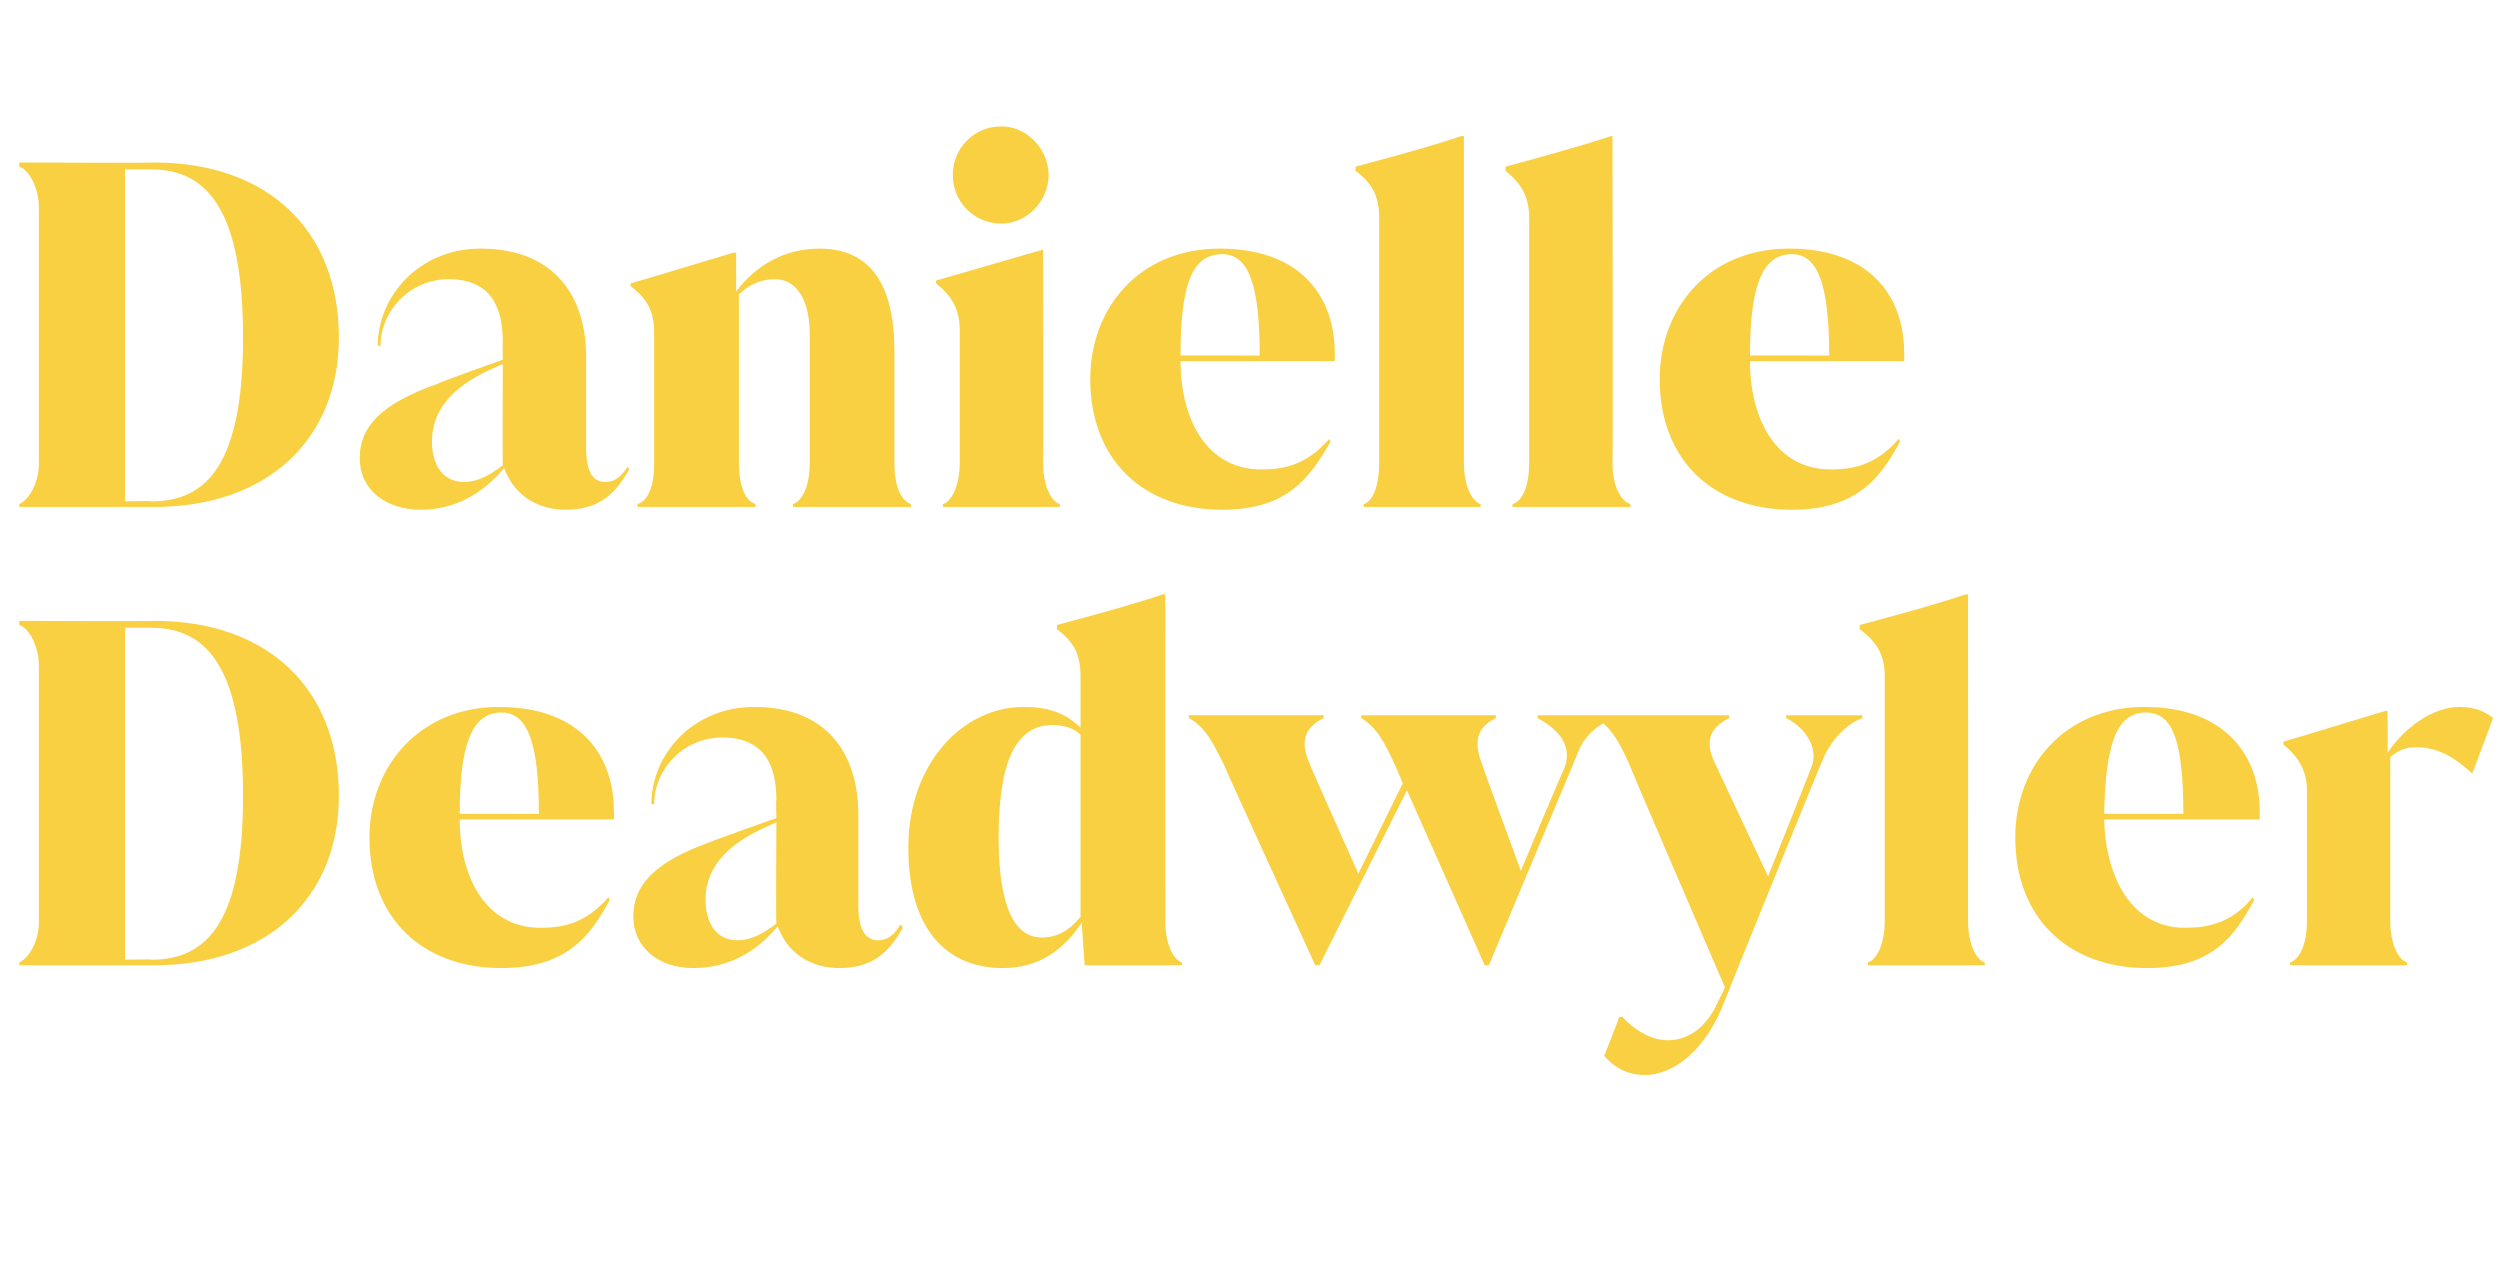
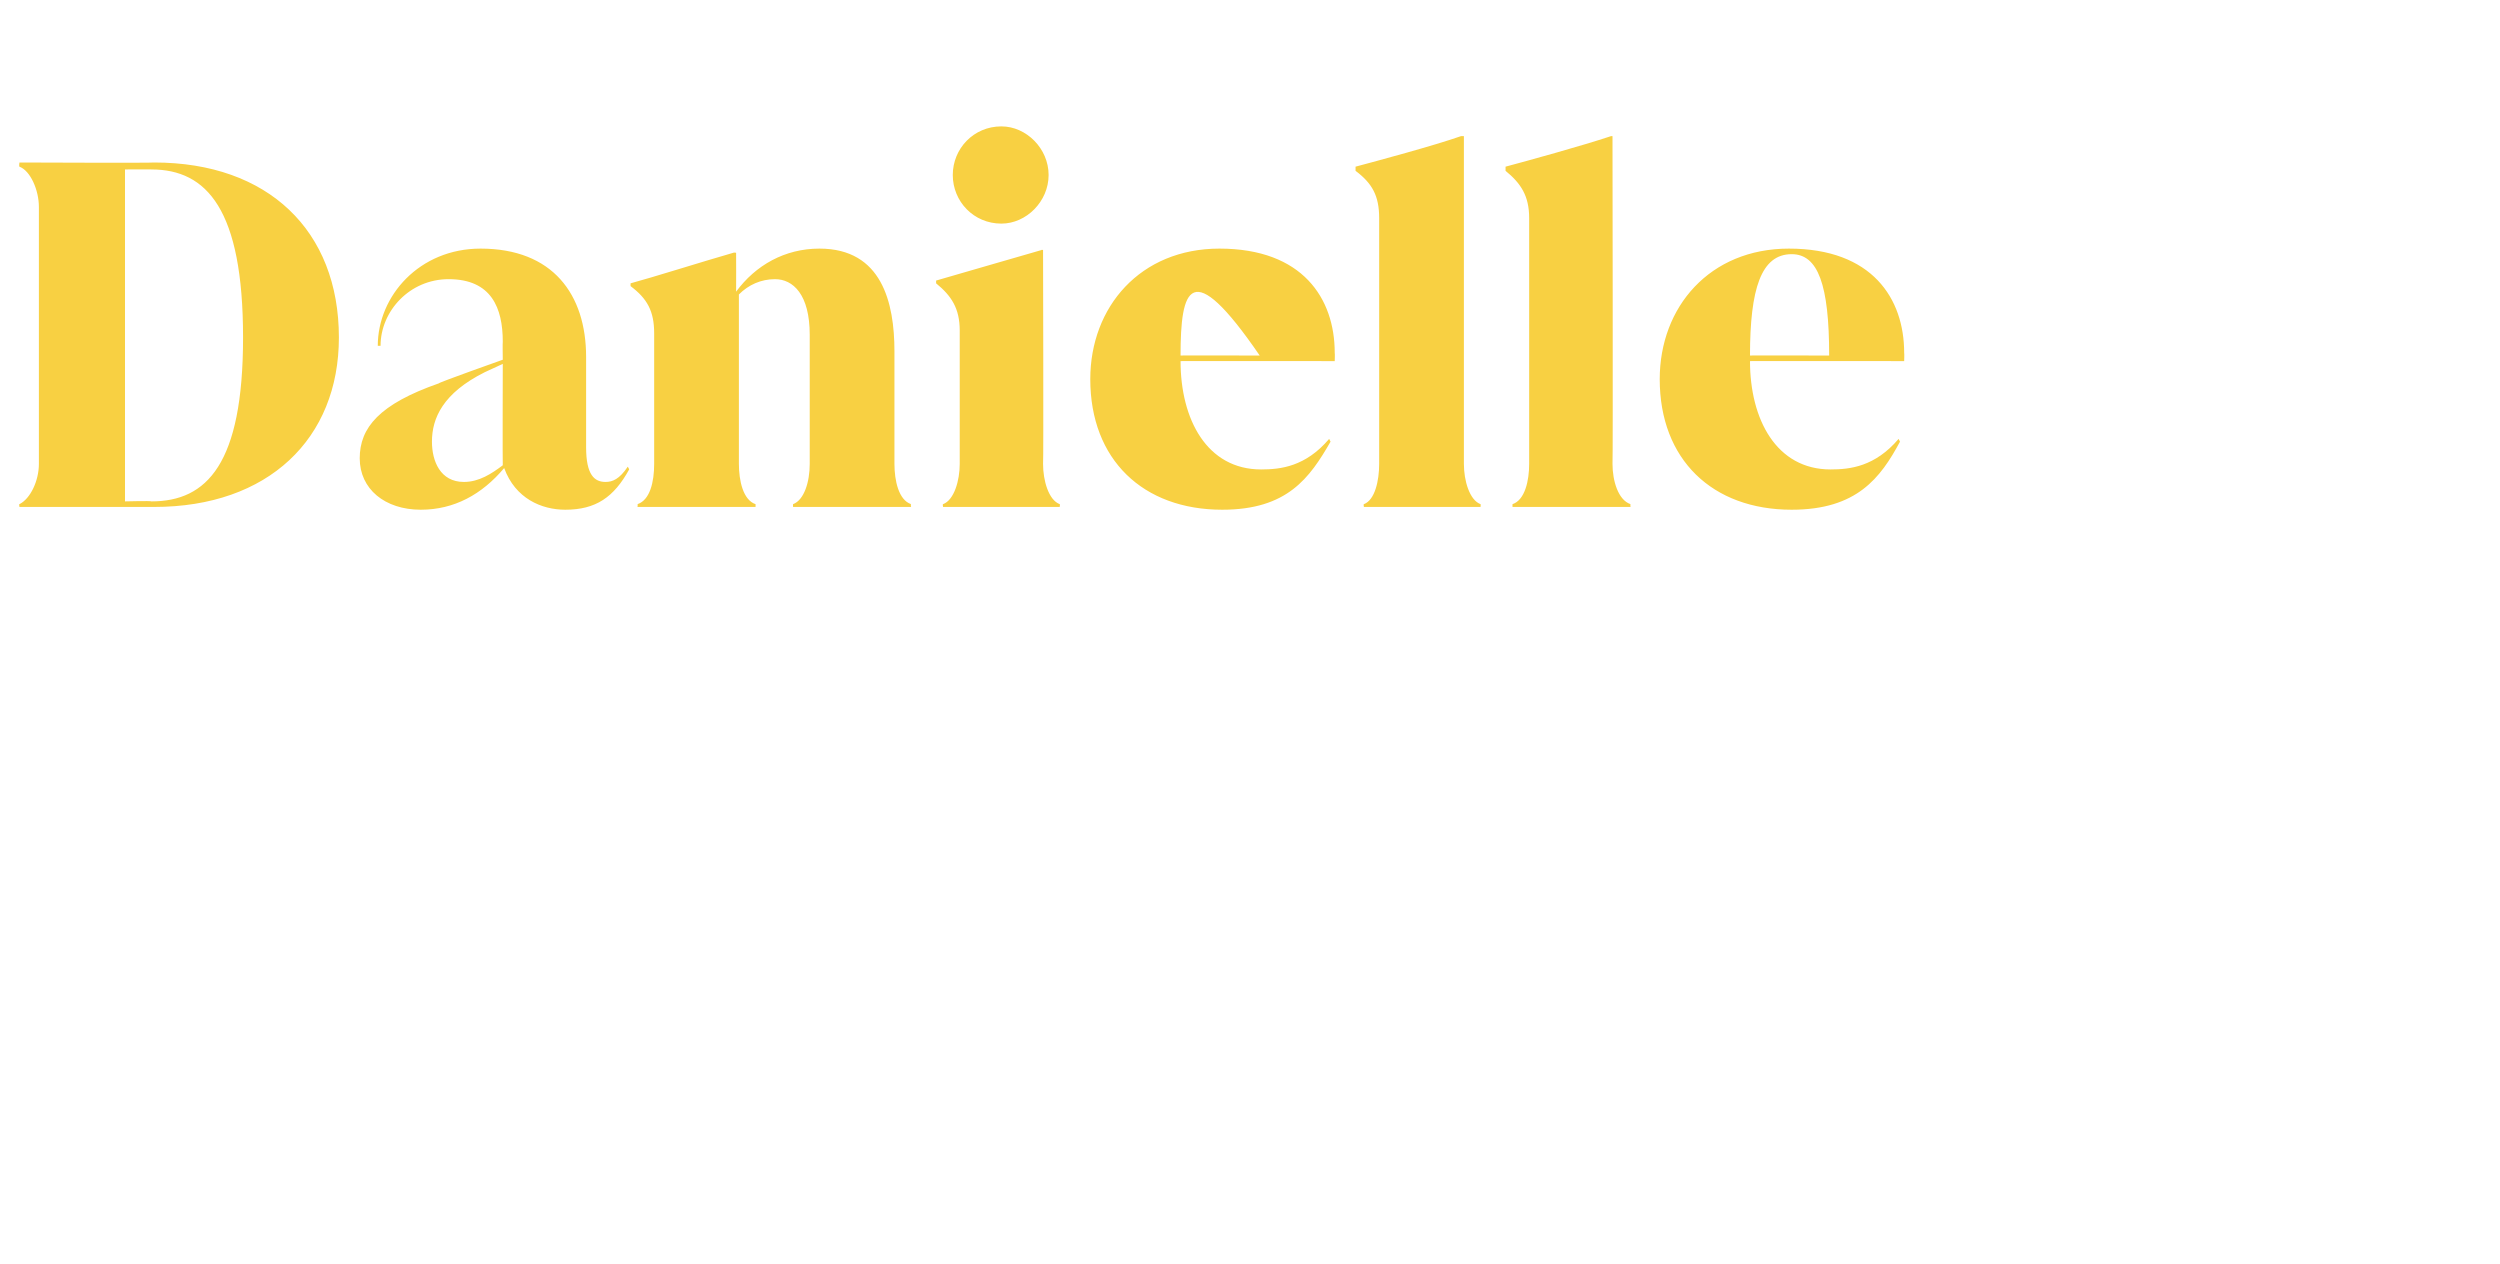
<svg xmlns="http://www.w3.org/2000/svg" version="1.1" width="180px" height="91px" viewBox="0 -1 180 91" style="top:-1px">
  <desc>Danielle Deadwyler</desc>
  <defs />
  <g id="Polygon3554">
-     <path d="M 11.1 43.7 C 19.3 43.7 24.4 48.6 24.4 56.3 C 24.4 63.6 19.3 68.5 11.1 68.5 C 11.08 68.5 1.4 68.5 1.4 68.5 C 1.4 68.5 1.36 68.26 1.4 68.3 C 2.2 67.9 2.8 66.6 2.8 65.4 C 2.8 65.4 2.8 46.9 2.8 46.9 C 2.8 45.7 2.2 44.3 1.4 44 C 1.36 43.98 1.4 43.7 1.4 43.7 C 1.4 43.7 11.12 43.74 11.1 43.7 Z M 9 68.1 C 9 68.1 10.91 68.05 10.9 68.1 C 14.9 68.1 17.5 65.4 17.5 56.3 C 17.5 47.1 14.9 44.2 10.9 44.2 C 10.95 44.19 9 44.2 9 44.2 L 9 68.1 Z M 44.2 57.4 C 44.23 57.45 44.2 58 44.2 58 C 44.2 58 33.08 57.99 33.1 58 C 33.1 62.2 35 65.8 38.9 65.8 C 40.3 65.8 42.1 65.6 43.8 63.6 C 43.8 63.6 43.9 63.8 43.9 63.8 C 42.5 66.4 40.8 68.7 36.1 68.7 C 30.4 68.7 26.6 65.1 26.6 59.3 C 26.6 54.1 30.3 49.9 35.9 49.9 C 41.9 49.9 44.2 53.5 44.2 57.4 Z M 38.8 57.6 C 38.8 57.6 38.79 57.58 38.8 57.6 C 38.8 52.5 38 50.3 36.1 50.3 C 33.9 50.3 33.1 52.8 33.1 57.6 C 33.08 57.58 38.8 57.6 38.8 57.6 Z M 64.9 65.6 C 64.9 65.6 65.01 65.81 65 65.8 C 63.9 67.8 62.6 68.7 60.4 68.7 C 58.7 68.7 56.8 67.9 56 65.7 C 54.4 67.6 52.4 68.7 49.9 68.7 C 47.4 68.7 45.6 67.2 45.6 65 C 45.6 62.8 47 61.1 51.2 59.6 C 51.24 59.55 55.9 57.9 55.9 57.9 C 55.9 57.9 55.86 56.6 55.9 56.6 C 55.9 54.2 55.1 52.1 52 52.1 C 49.2 52.1 47.1 54.4 47.1 56.9 C 47.1 56.9 46.9 56.9 46.9 56.9 C 46.9 53.3 49.9 49.9 54.3 49.9 C 59.5 49.9 61.8 53.2 61.8 57.7 C 61.8 57.7 61.8 64.2 61.8 64.2 C 61.8 66.2 62.5 66.7 63.2 66.7 C 63.7 66.7 64.3 66.5 64.8 65.6 C 64.84 65.64 64.9 65.6 64.9 65.6 Z M 55.9 65.5 C 55.86 65.47 55.9 58.2 55.9 58.2 C 55.9 58.2 54.57 58.81 54.6 58.8 C 51.6 60.3 50.8 62.1 50.8 63.8 C 50.8 65.2 51.4 66.7 53.1 66.7 C 54.2 66.7 55.1 66.1 55.9 65.5 Z M 83.9 41.8 C 83.9 41.8 83.91 65.37 83.9 65.4 C 83.9 66.6 84.3 68 85.1 68.3 C 85.1 68.29 85.1 68.5 85.1 68.5 L 78.1 68.5 C 78.1 68.5 77.86 65.4 77.9 65.4 C 76.6 67.4 74.8 68.7 72.2 68.7 C 68.4 68.7 65.4 66.2 65.4 60 C 65.4 54 69.3 49.9 73.7 49.9 C 75.4 49.9 76.7 50.3 77.8 51.4 C 77.8 51.4 77.8 47.7 77.8 47.7 C 77.8 46.1 77.3 45.2 76.1 44.3 C 76.1 44.3 76.1 44 76.1 44 C 77.6 43.6 81.7 42.5 83.7 41.8 C 83.74 41.81 83.9 41.8 83.9 41.8 Z M 77.8 65 C 77.8 65 77.8 51.9 77.8 51.9 C 77.3 51.4 76.5 51.2 75.8 51.2 C 73.1 51.2 71.9 53.9 71.9 59.3 C 71.9 64.4 73.1 66.5 75 66.5 C 76.2 66.5 77.1 65.9 77.8 65 Z M 110.7 50.5 L 116.2 50.5 C 116.2 50.5 116.21 50.75 116.2 50.7 C 114.3 51.5 113.8 52.6 113.4 53.7 C 113.39 53.71 107.2 68.5 107.2 68.5 L 106.9 68.5 L 101.3 55.9 L 95 68.5 L 94.7 68.5 C 94.7 68.5 88.06 54.01 88.1 54 C 87.4 52.7 86.9 51.4 85.6 50.7 C 85.61 50.75 85.6 50.5 85.6 50.5 L 95.3 50.5 C 95.3 50.5 95.33 50.75 95.3 50.7 C 94.1 51.3 93.5 52.2 94.3 54 C 94.28 54.05 97.8 61.9 97.8 61.9 L 101 55.4 C 101 55.4 100.43 54.01 100.4 54 C 99.8 52.7 99.2 51.4 98 50.7 C 98.02 50.75 98 50.5 98 50.5 L 107.7 50.5 C 107.7 50.5 107.71 50.75 107.7 50.7 C 106.5 51.3 106 52.2 106.7 54 C 106.69 54.05 109.5 61.7 109.5 61.7 C 109.5 61.7 112.57 54.35 112.6 54.4 C 113.3 52.7 112.2 51.5 110.7 50.7 C 110.74 50.75 110.7 50.5 110.7 50.5 Z M 128.6 50.5 L 134.1 50.5 C 134.1 50.5 134.06 50.75 134.1 50.7 C 132.7 51.2 131.6 52.7 131.2 53.8 C 131.17 53.77 124.8 69.5 124.8 69.5 C 124.8 69.5 124.2 71.05 124.2 71 C 122.9 74.5 120.6 76.4 118.4 76.4 C 117.4 76.4 116.3 76 115.5 75 C 115.53 75.02 116.6 72.2 116.6 72.2 C 116.6 72.2 116.79 72.24 116.8 72.2 C 117.7 73.2 118.9 73.9 120.1 73.9 C 121.5 73.9 122.9 73 123.7 71.1 C 123.72 71.11 124.2 70.1 124.2 70.1 C 124.2 70.1 117.26 54.01 117.3 54 C 116.7 52.7 116.1 51.4 114.9 50.7 C 114.85 50.75 114.9 50.5 114.9 50.5 L 124.5 50.5 C 124.5 50.5 124.54 50.75 124.5 50.7 C 123.3 51.3 122.6 52.2 123.5 54 C 123.52 54.05 127.3 62.1 127.3 62.1 C 127.3 62.1 130.42 54.28 130.4 54.3 C 131 52.9 130 51.4 128.6 50.7 C 128.59 50.75 128.6 50.5 128.6 50.5 Z M 134.5 68.5 C 134.5 68.5 134.47 68.29 134.5 68.3 C 135.3 68 135.7 66.6 135.7 65.4 C 135.7 65.4 135.7 47.7 135.7 47.7 C 135.7 46.1 135.1 45.2 133.9 44.3 C 133.9 44.3 133.9 44 133.9 44 C 135.4 43.6 139.5 42.5 141.5 41.8 C 141.54 41.81 141.7 41.8 141.7 41.8 C 141.7 41.8 141.71 65.37 141.7 65.4 C 141.7 66.6 142.1 68 142.9 68.3 C 142.93 68.29 142.9 68.5 142.9 68.5 L 134.5 68.5 Z M 162.7 57.4 C 162.69 57.45 162.7 58 162.7 58 C 162.7 58 151.54 57.99 151.5 58 C 151.6 62.2 153.5 65.8 157.3 65.8 C 158.7 65.8 160.6 65.6 162.2 63.6 C 162.2 63.6 162.3 63.8 162.3 63.8 C 160.9 66.4 159.3 68.7 154.6 68.7 C 148.9 68.7 145.1 65.1 145.1 59.3 C 145.1 54.1 148.7 49.9 154.4 49.9 C 160.3 49.9 162.7 53.5 162.7 57.4 Z M 157.2 57.6 C 157.2 57.6 157.25 57.58 157.2 57.6 C 157.2 52.5 156.5 50.3 154.5 50.3 C 152.3 50.3 151.6 52.8 151.5 57.6 C 151.54 57.58 157.2 57.6 157.2 57.6 Z M 179.5 50.7 C 179.52 50.68 178 54.7 178 54.7 C 178 54.7 177.95 54.66 178 54.7 C 176.4 53.2 175.2 52.8 173.9 52.8 C 173 52.8 172.5 53.2 172.1 53.5 C 172.1 53.5 172.1 65.4 172.1 65.4 C 172.1 66.6 172.5 68 173.3 68.3 C 173.33 68.29 173.3 68.5 173.3 68.5 L 164.9 68.5 C 164.9 68.5 164.86 68.29 164.9 68.3 C 165.7 68 166.1 66.7 166.1 65.4 C 166.1 65.4 166.1 55.9 166.1 55.9 C 166.1 54.5 165.5 53.5 164.4 52.6 C 164.4 52.6 164.4 52.4 164.4 52.4 C 165.8 52 169.7 50.8 171.7 50.2 C 171.73 50.17 171.9 50.2 171.9 50.2 C 171.9 50.2 171.94 53.23 171.9 53.2 C 173.2 51.3 175.2 49.9 177.1 49.9 C 178.3 49.9 179 50.3 179.5 50.7 Z " stroke="none" fill="#f8d042" />
-   </g>
+     </g>
  <g id="Polygon3553">
-     <path d="M 11.1 10.7 C 19.3 10.7 24.4 15.6 24.4 23.3 C 24.4 30.6 19.3 35.5 11.1 35.5 C 11.08 35.5 1.4 35.5 1.4 35.5 C 1.4 35.5 1.36 35.26 1.4 35.3 C 2.2 34.9 2.8 33.6 2.8 32.4 C 2.8 32.4 2.8 13.9 2.8 13.9 C 2.8 12.7 2.2 11.3 1.4 11 C 1.36 10.98 1.4 10.7 1.4 10.7 C 1.4 10.7 11.12 10.74 11.1 10.7 Z M 9 35.1 C 9 35.1 10.91 35.05 10.9 35.1 C 14.9 35.1 17.5 32.4 17.5 23.3 C 17.5 14.1 14.9 11.2 10.9 11.2 C 10.95 11.19 9 11.2 9 11.2 L 9 35.1 Z M 45.2 32.6 C 45.2 32.6 45.32 32.81 45.3 32.8 C 44.2 34.8 42.9 35.7 40.7 35.7 C 39 35.7 37.1 34.9 36.3 32.7 C 34.7 34.6 32.7 35.7 30.3 35.7 C 27.7 35.7 25.9 34.2 25.9 32 C 25.9 29.8 27.3 28.1 31.6 26.6 C 31.55 26.55 36.2 24.9 36.2 24.9 C 36.2 24.9 36.18 23.6 36.2 23.6 C 36.2 21.2 35.4 19.1 32.3 19.1 C 29.5 19.1 27.4 21.4 27.4 23.9 C 27.4 23.9 27.2 23.9 27.2 23.9 C 27.2 20.3 30.2 16.9 34.6 16.9 C 39.8 16.9 42.2 20.2 42.2 24.7 C 42.2 24.7 42.2 31.2 42.2 31.2 C 42.2 33.2 42.8 33.7 43.6 33.7 C 44.1 33.7 44.6 33.5 45.2 32.6 C 45.15 32.64 45.2 32.6 45.2 32.6 Z M 36.2 32.5 C 36.18 32.47 36.2 25.2 36.2 25.2 C 36.2 25.2 34.88 25.81 34.9 25.8 C 31.9 27.3 31.1 29.1 31.1 30.8 C 31.1 32.2 31.7 33.7 33.4 33.7 C 34.5 33.7 35.4 33.1 36.2 32.5 Z M 64.4 32.4 C 64.4 33.6 64.7 35 65.6 35.3 C 65.55 35.29 65.6 35.5 65.6 35.5 L 57.1 35.5 C 57.1 35.5 57.09 35.29 57.1 35.3 C 57.9 35 58.3 33.7 58.3 32.4 C 58.3 32.4 58.3 23.1 58.3 23.1 C 58.3 20.2 57.1 19.1 55.8 19.1 C 54.8 19.1 53.9 19.5 53.2 20.2 C 53.2 20.2 53.2 32.4 53.2 32.4 C 53.2 33.6 53.5 35 54.4 35.3 C 54.4 35.29 54.4 35.5 54.4 35.5 L 45.9 35.5 C 45.9 35.5 45.93 35.29 45.9 35.3 C 46.8 35 47.1 33.7 47.1 32.4 C 47.1 32.4 47.1 23 47.1 23 C 47.1 21.4 46.6 20.5 45.4 19.6 C 45.4 19.6 45.4 19.4 45.4 19.4 C 46.9 19 50.7 17.8 52.8 17.2 C 52.8 17.17 53 17.2 53 17.2 C 53 17.2 53.01 19.96 53 20 C 54.4 18.1 56.5 16.9 59 16.9 C 63.5 16.9 64.4 20.8 64.4 24.3 C 64.4 24.3 64.4 32.4 64.4 32.4 Z M 68.6 11.6 C 68.6 9.7 70.1 8.1 72.1 8.1 C 73.9 8.1 75.5 9.7 75.5 11.6 C 75.5 13.5 73.9 15.1 72.1 15.1 C 70.1 15.1 68.6 13.5 68.6 11.6 Z M 67.9 35.5 C 67.9 35.5 67.86 35.29 67.9 35.3 C 68.7 35 69.1 33.6 69.1 32.4 C 69.1 32.4 69.1 22.8 69.1 22.8 C 69.1 21.2 68.5 20.3 67.4 19.4 C 67.4 19.4 67.4 19.2 67.4 19.2 C 68.8 18.8 72.9 17.6 75 17 C 74.97 16.97 75.1 17 75.1 17 C 75.1 17 75.14 32.37 75.1 32.4 C 75.1 33.6 75.5 35 76.3 35.3 C 76.33 35.29 76.3 35.5 76.3 35.5 L 67.9 35.5 Z M 96.1 24.4 C 96.12 24.45 96.1 25 96.1 25 C 96.1 25 84.97 24.99 85 25 C 85 29.2 86.9 32.8 90.8 32.8 C 92.2 32.8 94 32.6 95.7 30.6 C 95.7 30.6 95.8 30.8 95.8 30.8 C 94.3 33.4 92.7 35.7 88 35.7 C 82.3 35.7 78.5 32.1 78.5 26.3 C 78.5 21.1 82.1 16.9 87.8 16.9 C 93.8 16.9 96.1 20.5 96.1 24.4 Z M 90.7 24.6 C 90.7 24.6 90.68 24.58 90.7 24.6 C 90.7 19.5 89.9 17.3 88 17.3 C 85.7 17.3 85 19.8 85 24.6 C 84.97 24.58 90.7 24.6 90.7 24.6 Z M 98.2 35.5 C 98.2 35.5 98.16 35.29 98.2 35.3 C 99 35 99.3 33.6 99.3 32.4 C 99.3 32.4 99.3 14.7 99.3 14.7 C 99.3 13.1 98.8 12.2 97.6 11.3 C 97.6 11.3 97.6 11 97.6 11 C 99.1 10.6 103.2 9.5 105.2 8.8 C 105.23 8.81 105.4 8.8 105.4 8.8 C 105.4 8.8 105.4 32.37 105.4 32.4 C 105.4 33.6 105.8 35 106.6 35.3 C 106.62 35.29 106.6 35.5 106.6 35.5 L 98.2 35.5 Z M 108.9 35.5 C 108.9 35.5 108.9 35.29 108.9 35.3 C 109.8 35 110.1 33.6 110.1 32.4 C 110.1 32.4 110.1 14.7 110.1 14.7 C 110.1 13.1 109.5 12.2 108.4 11.3 C 108.4 11.3 108.4 11 108.4 11 C 109.9 10.6 113.9 9.5 116 8.8 C 115.97 8.81 116.1 8.8 116.1 8.8 C 116.1 8.8 116.14 32.37 116.1 32.4 C 116.1 33.6 116.5 35 117.4 35.3 C 117.37 35.29 117.4 35.5 117.4 35.5 L 108.9 35.5 Z M 137.1 24.4 C 137.12 24.45 137.1 25 137.1 25 C 137.1 25 125.97 24.99 126 25 C 126 29.2 127.9 32.8 131.8 32.8 C 133.2 32.8 135 32.6 136.7 30.6 C 136.7 30.6 136.8 30.8 136.8 30.8 C 135.4 33.4 133.7 35.7 129 35.7 C 123.3 35.7 119.5 32.1 119.5 26.3 C 119.5 21.1 123.1 16.9 128.8 16.9 C 134.8 16.9 137.1 20.5 137.1 24.4 Z M 131.7 24.6 C 131.7 24.6 131.68 24.58 131.7 24.6 C 131.7 19.5 130.9 17.3 129 17.3 C 126.8 17.3 126 19.8 126 24.6 C 125.97 24.58 131.7 24.6 131.7 24.6 Z " stroke="none" fill="#f8d042" />
+     <path d="M 11.1 10.7 C 19.3 10.7 24.4 15.6 24.4 23.3 C 24.4 30.6 19.3 35.5 11.1 35.5 C 11.08 35.5 1.4 35.5 1.4 35.5 C 1.4 35.5 1.36 35.26 1.4 35.3 C 2.2 34.9 2.8 33.6 2.8 32.4 C 2.8 32.4 2.8 13.9 2.8 13.9 C 2.8 12.7 2.2 11.3 1.4 11 C 1.36 10.98 1.4 10.7 1.4 10.7 C 1.4 10.7 11.12 10.74 11.1 10.7 Z M 9 35.1 C 9 35.1 10.91 35.05 10.9 35.1 C 14.9 35.1 17.5 32.4 17.5 23.3 C 17.5 14.1 14.9 11.2 10.9 11.2 C 10.95 11.19 9 11.2 9 11.2 L 9 35.1 Z M 45.2 32.6 C 45.2 32.6 45.32 32.81 45.3 32.8 C 44.2 34.8 42.9 35.7 40.7 35.7 C 39 35.7 37.1 34.9 36.3 32.7 C 34.7 34.6 32.7 35.7 30.3 35.7 C 27.7 35.7 25.9 34.2 25.9 32 C 25.9 29.8 27.3 28.1 31.6 26.6 C 31.55 26.55 36.2 24.9 36.2 24.9 C 36.2 24.9 36.18 23.6 36.2 23.6 C 36.2 21.2 35.4 19.1 32.3 19.1 C 29.5 19.1 27.4 21.4 27.4 23.9 C 27.4 23.9 27.2 23.9 27.2 23.9 C 27.2 20.3 30.2 16.9 34.6 16.9 C 39.8 16.9 42.2 20.2 42.2 24.7 C 42.2 24.7 42.2 31.2 42.2 31.2 C 42.2 33.2 42.8 33.7 43.6 33.7 C 44.1 33.7 44.6 33.5 45.2 32.6 C 45.15 32.64 45.2 32.6 45.2 32.6 Z M 36.2 32.5 C 36.18 32.47 36.2 25.2 36.2 25.2 C 36.2 25.2 34.88 25.81 34.9 25.8 C 31.9 27.3 31.1 29.1 31.1 30.8 C 31.1 32.2 31.7 33.7 33.4 33.7 C 34.5 33.7 35.4 33.1 36.2 32.5 Z M 64.4 32.4 C 64.4 33.6 64.7 35 65.6 35.3 C 65.55 35.29 65.6 35.5 65.6 35.5 L 57.1 35.5 C 57.1 35.5 57.09 35.29 57.1 35.3 C 57.9 35 58.3 33.7 58.3 32.4 C 58.3 32.4 58.3 23.1 58.3 23.1 C 58.3 20.2 57.1 19.1 55.8 19.1 C 54.8 19.1 53.9 19.5 53.2 20.2 C 53.2 20.2 53.2 32.4 53.2 32.4 C 53.2 33.6 53.5 35 54.4 35.3 C 54.4 35.29 54.4 35.5 54.4 35.5 L 45.9 35.5 C 45.9 35.5 45.93 35.29 45.9 35.3 C 46.8 35 47.1 33.7 47.1 32.4 C 47.1 32.4 47.1 23 47.1 23 C 47.1 21.4 46.6 20.5 45.4 19.6 C 45.4 19.6 45.4 19.4 45.4 19.4 C 46.9 19 50.7 17.8 52.8 17.2 C 52.8 17.17 53 17.2 53 17.2 C 53 17.2 53.01 19.96 53 20 C 54.4 18.1 56.5 16.9 59 16.9 C 63.5 16.9 64.4 20.8 64.4 24.3 C 64.4 24.3 64.4 32.4 64.4 32.4 Z M 68.6 11.6 C 68.6 9.7 70.1 8.1 72.1 8.1 C 73.9 8.1 75.5 9.7 75.5 11.6 C 75.5 13.5 73.9 15.1 72.1 15.1 C 70.1 15.1 68.6 13.5 68.6 11.6 Z M 67.9 35.5 C 67.9 35.5 67.86 35.29 67.9 35.3 C 68.7 35 69.1 33.6 69.1 32.4 C 69.1 32.4 69.1 22.8 69.1 22.8 C 69.1 21.2 68.5 20.3 67.4 19.4 C 67.4 19.4 67.4 19.2 67.4 19.2 C 68.8 18.8 72.9 17.6 75 17 C 74.97 16.97 75.1 17 75.1 17 C 75.1 17 75.14 32.37 75.1 32.4 C 75.1 33.6 75.5 35 76.3 35.3 C 76.33 35.29 76.3 35.5 76.3 35.5 L 67.9 35.5 Z M 96.1 24.4 C 96.12 24.45 96.1 25 96.1 25 C 96.1 25 84.97 24.99 85 25 C 85 29.2 86.9 32.8 90.8 32.8 C 92.2 32.8 94 32.6 95.7 30.6 C 95.7 30.6 95.8 30.8 95.8 30.8 C 94.3 33.4 92.7 35.7 88 35.7 C 82.3 35.7 78.5 32.1 78.5 26.3 C 78.5 21.1 82.1 16.9 87.8 16.9 C 93.8 16.9 96.1 20.5 96.1 24.4 Z M 90.7 24.6 C 90.7 24.6 90.68 24.58 90.7 24.6 C 85.7 17.3 85 19.8 85 24.6 C 84.97 24.58 90.7 24.6 90.7 24.6 Z M 98.2 35.5 C 98.2 35.5 98.16 35.29 98.2 35.3 C 99 35 99.3 33.6 99.3 32.4 C 99.3 32.4 99.3 14.7 99.3 14.7 C 99.3 13.1 98.8 12.2 97.6 11.3 C 97.6 11.3 97.6 11 97.6 11 C 99.1 10.6 103.2 9.5 105.2 8.8 C 105.23 8.81 105.4 8.8 105.4 8.8 C 105.4 8.8 105.4 32.37 105.4 32.4 C 105.4 33.6 105.8 35 106.6 35.3 C 106.62 35.29 106.6 35.5 106.6 35.5 L 98.2 35.5 Z M 108.9 35.5 C 108.9 35.5 108.9 35.29 108.9 35.3 C 109.8 35 110.1 33.6 110.1 32.4 C 110.1 32.4 110.1 14.7 110.1 14.7 C 110.1 13.1 109.5 12.2 108.4 11.3 C 108.4 11.3 108.4 11 108.4 11 C 109.9 10.6 113.9 9.5 116 8.8 C 115.97 8.81 116.1 8.8 116.1 8.8 C 116.1 8.8 116.14 32.37 116.1 32.4 C 116.1 33.6 116.5 35 117.4 35.3 C 117.37 35.29 117.4 35.5 117.4 35.5 L 108.9 35.5 Z M 137.1 24.4 C 137.12 24.45 137.1 25 137.1 25 C 137.1 25 125.97 24.99 126 25 C 126 29.2 127.9 32.8 131.8 32.8 C 133.2 32.8 135 32.6 136.7 30.6 C 136.7 30.6 136.8 30.8 136.8 30.8 C 135.4 33.4 133.7 35.7 129 35.7 C 123.3 35.7 119.5 32.1 119.5 26.3 C 119.5 21.1 123.1 16.9 128.8 16.9 C 134.8 16.9 137.1 20.5 137.1 24.4 Z M 131.7 24.6 C 131.7 24.6 131.68 24.58 131.7 24.6 C 131.7 19.5 130.9 17.3 129 17.3 C 126.8 17.3 126 19.8 126 24.6 C 125.97 24.58 131.7 24.6 131.7 24.6 Z " stroke="none" fill="#f8d042" />
  </g>
</svg>